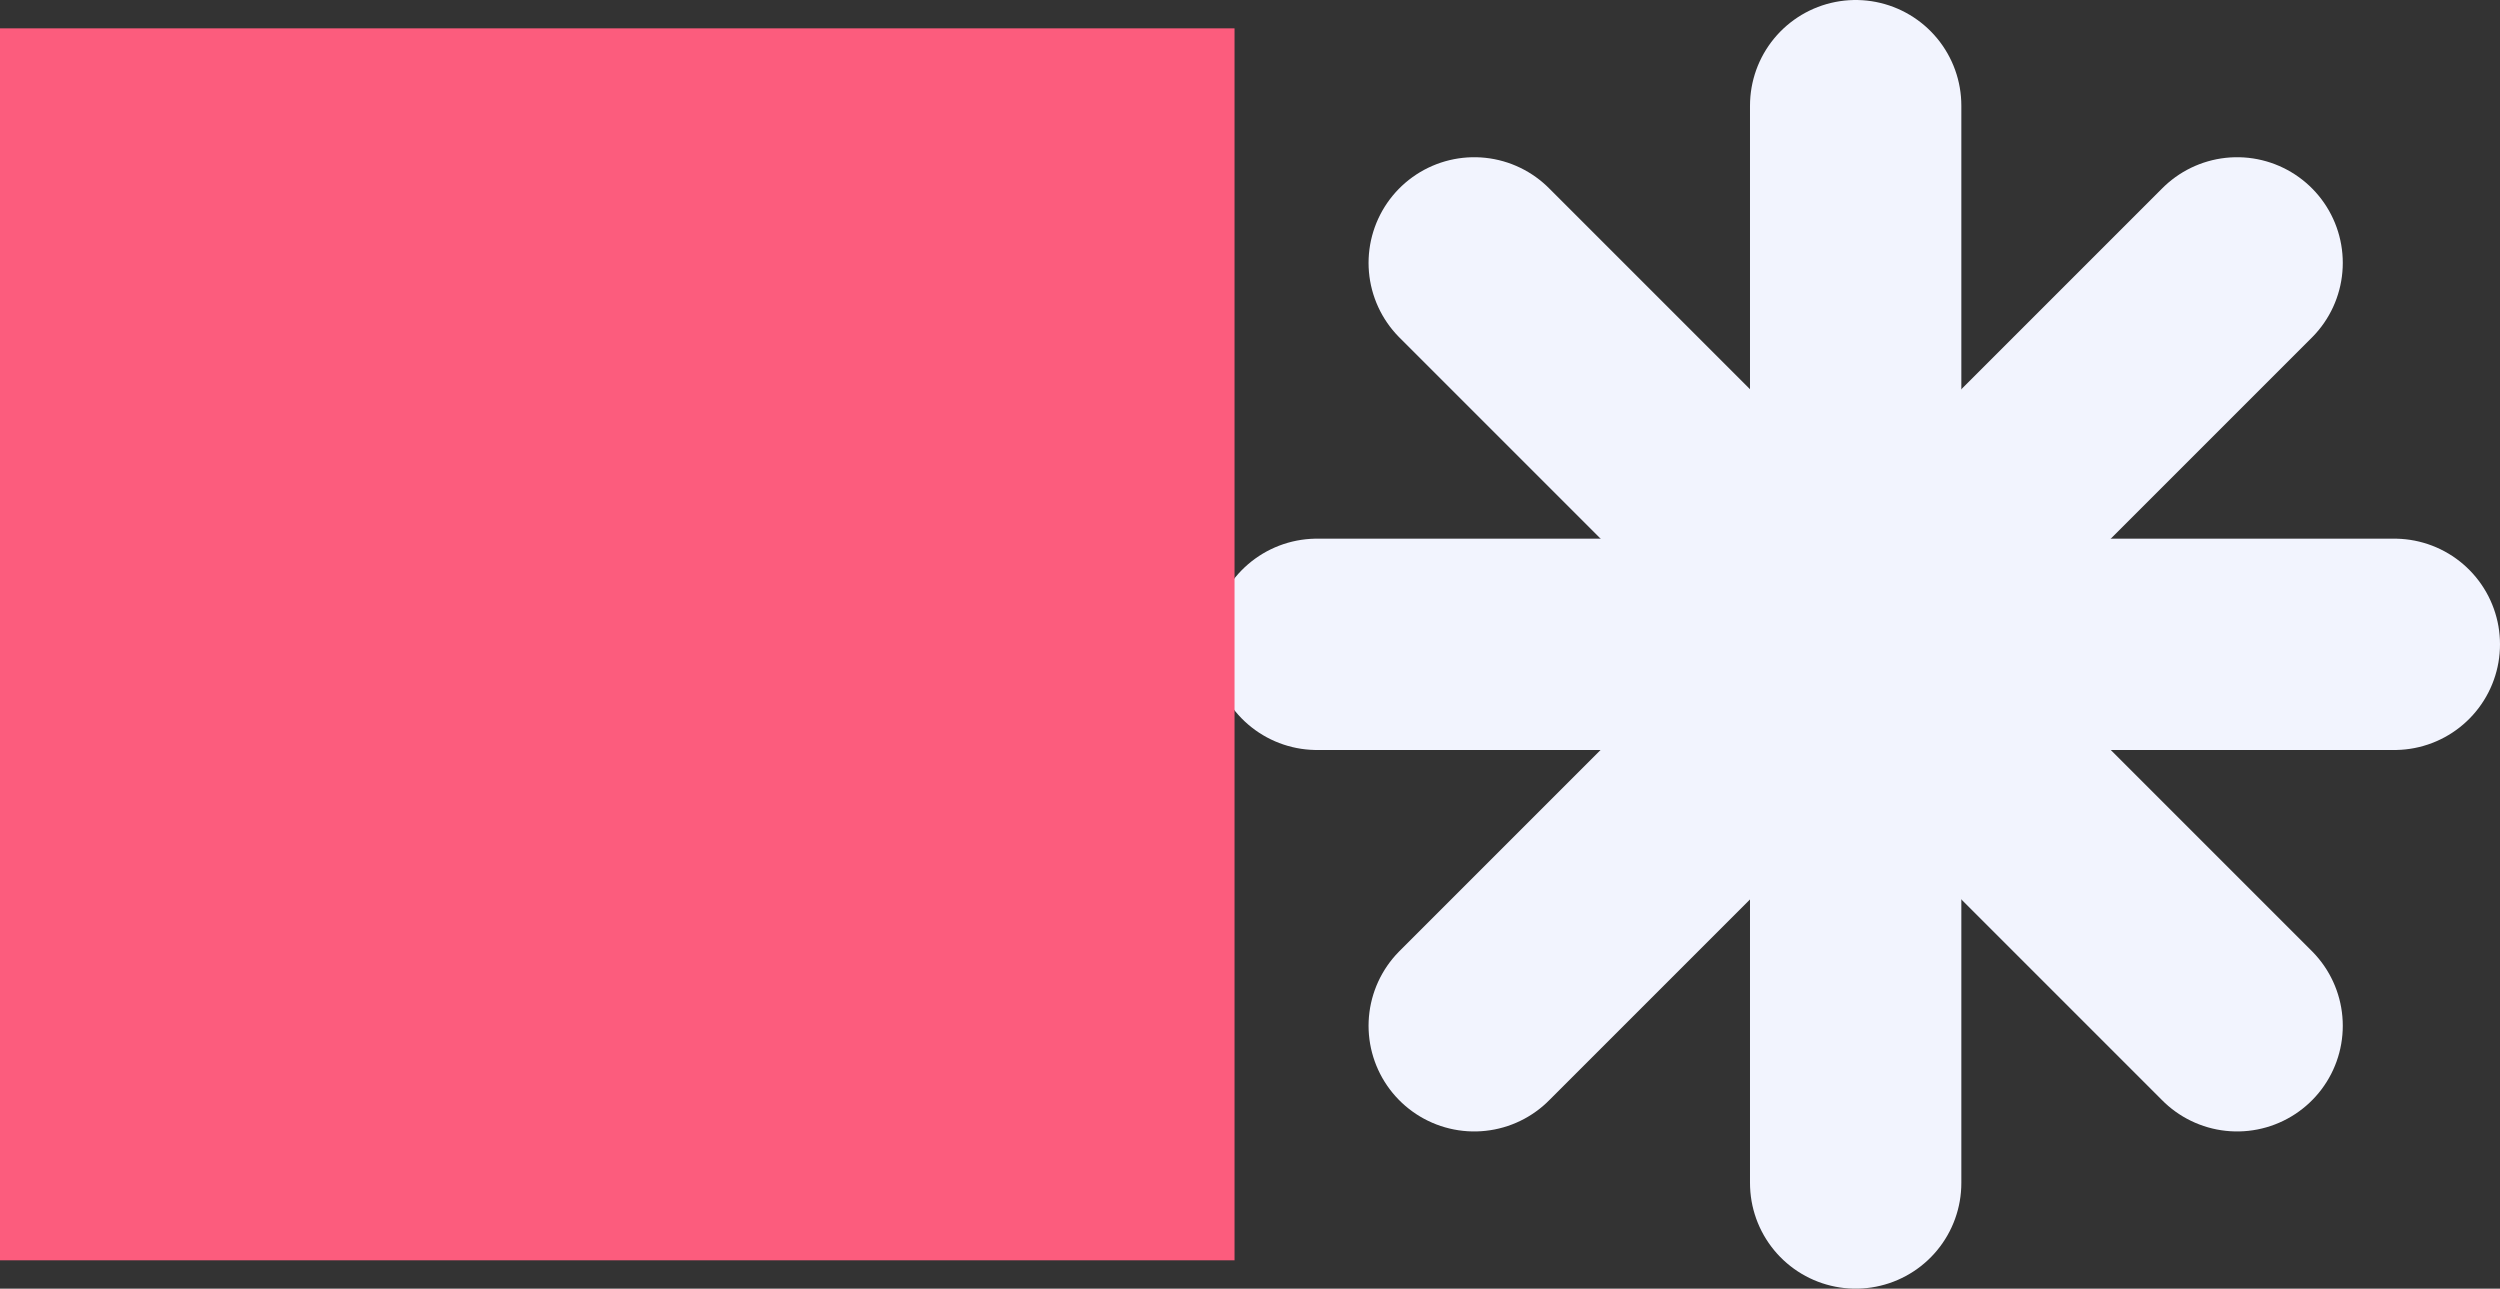
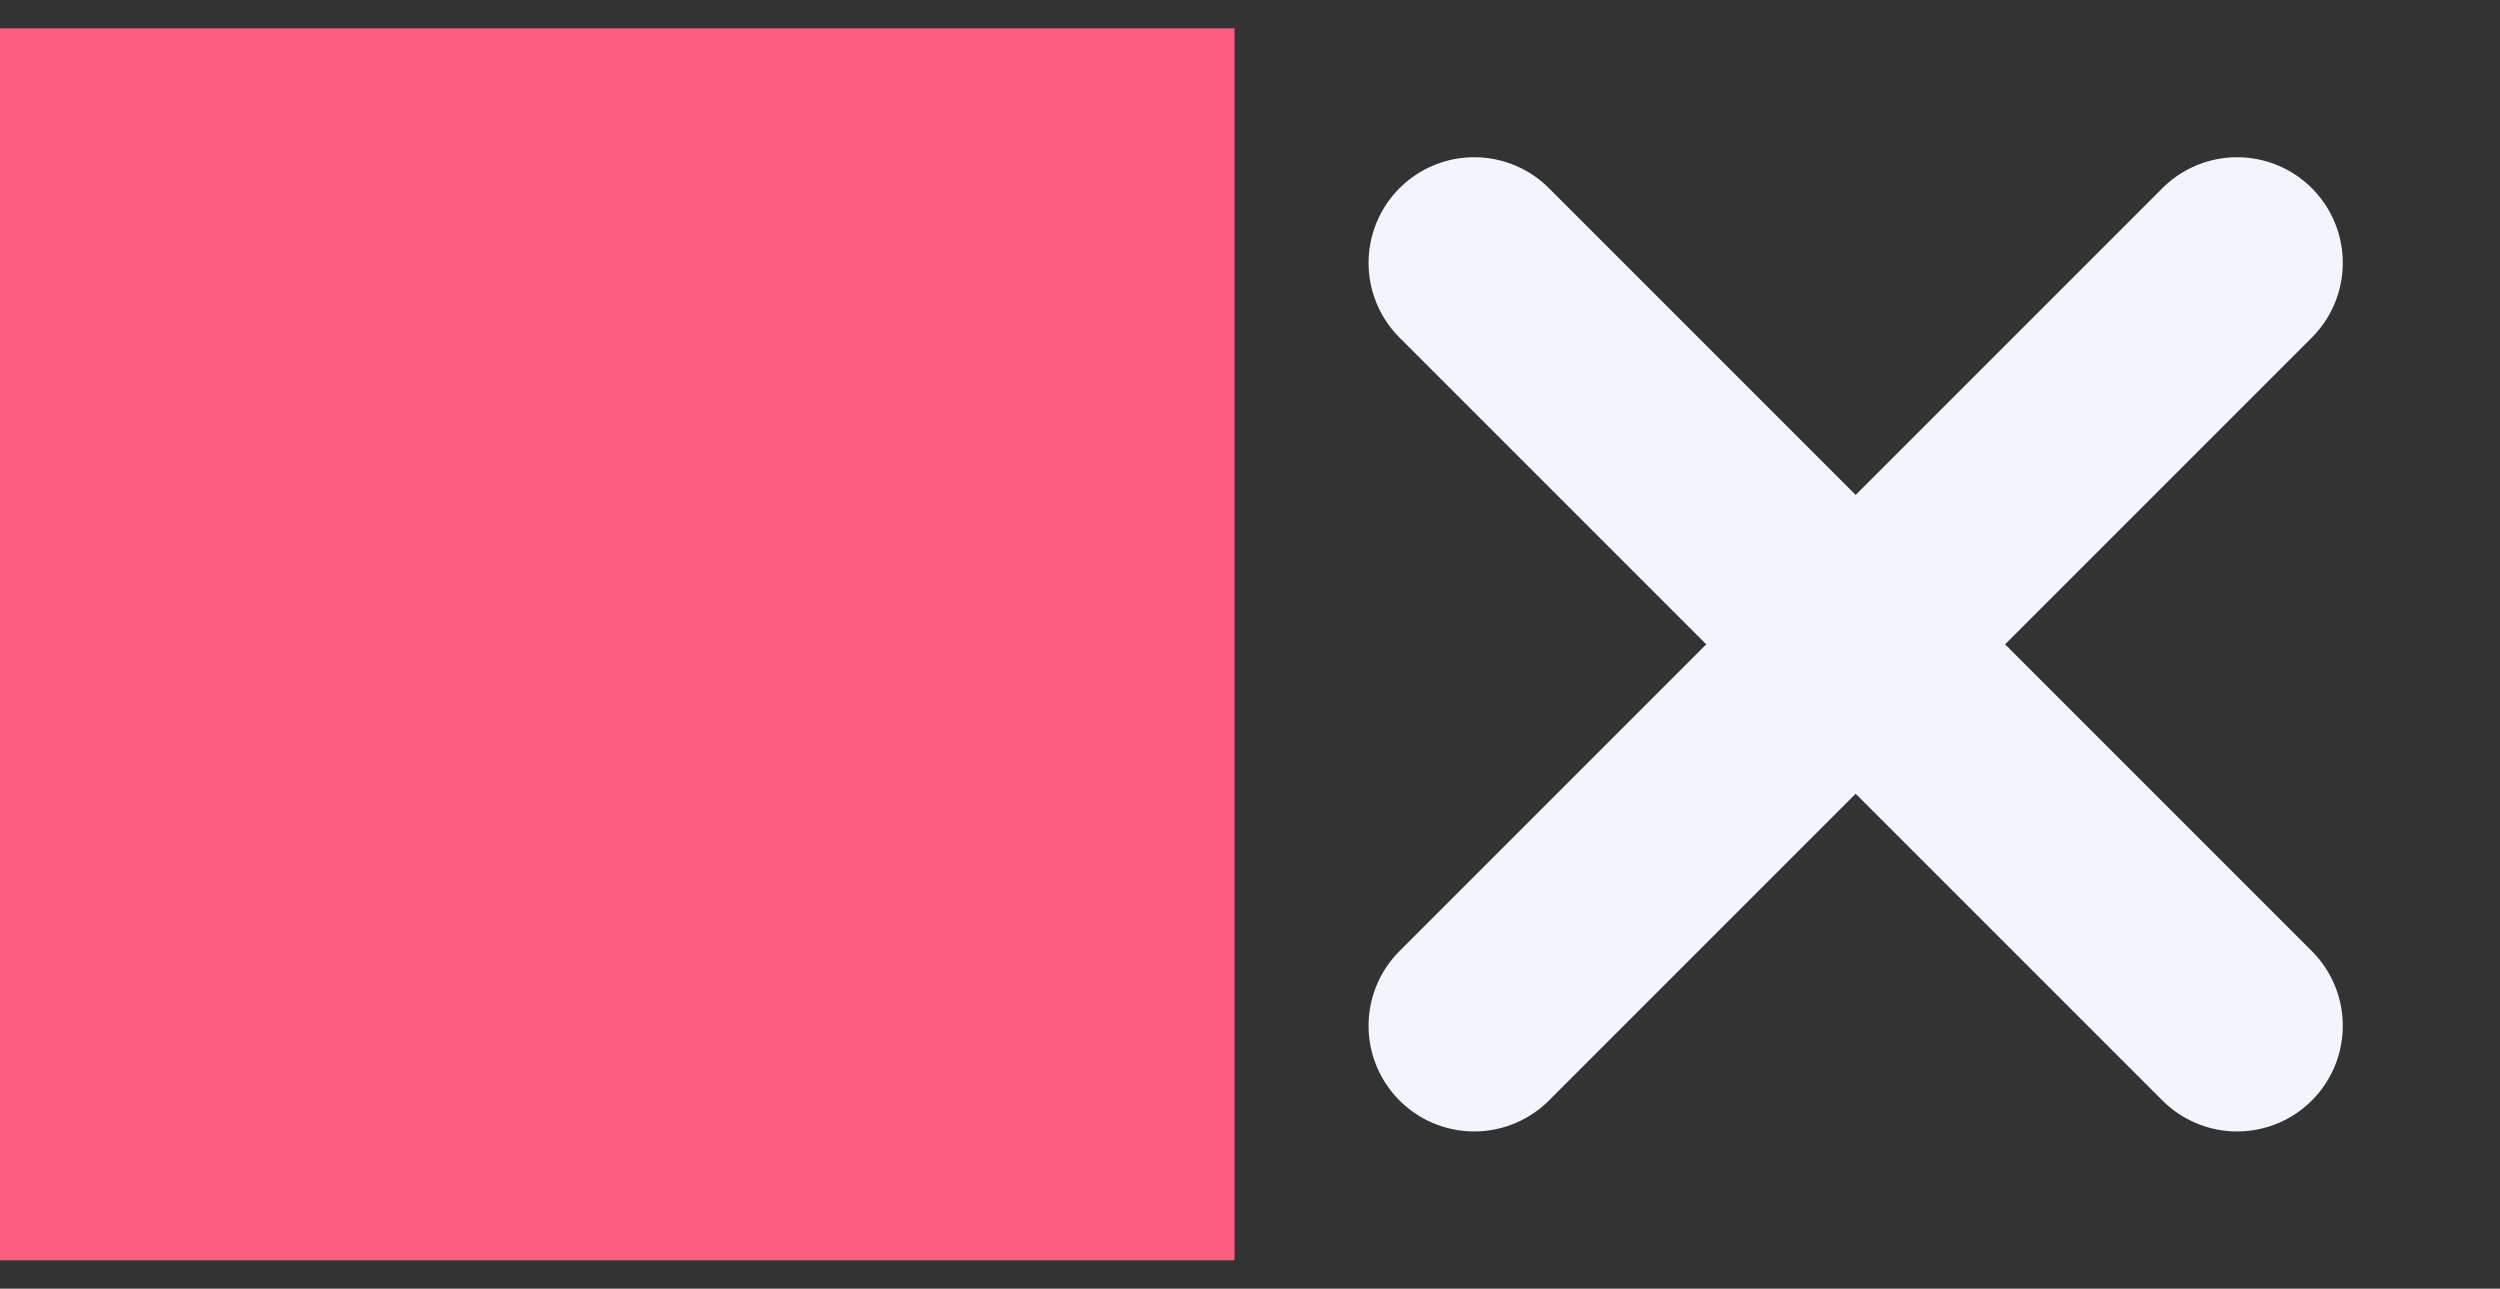
<svg xmlns="http://www.w3.org/2000/svg" viewBox="317.4 5468.4 97 50">
  <rect x="317.4" y="5468.4" width="97" height="50" fill="#333333" stroke="none" />
  <title>Nieuw project</title>
  <style>		.s0 { fill: none;stroke: #f2f4fe;stroke-linecap: round;stroke-miterlimit:10;stroke-width: 8.2 } 		.s1 { fill: #fc5c7d } 	</style>
  <g id="Layer 1">	</g>
-   <path id="&lt;Path&gt;" class="s0" d="m368.5 5493.4h41.8" />
-   <path id="&lt;Path&gt;" class="s0" d="m389.4 5472.5v41.8" />
  <path id="&lt;Path&gt;" class="s0" d="m374.6 5478.6l29.6 29.6" />
  <path id="&lt;Path&gt;" class="s0" d="m404.2 5478.6l-29.6 29.6" />
  <path id="&lt;Path&gt;" class="s1" d="m317.4 5517.3h47.9v-47.8h-47.9z" />
</svg>